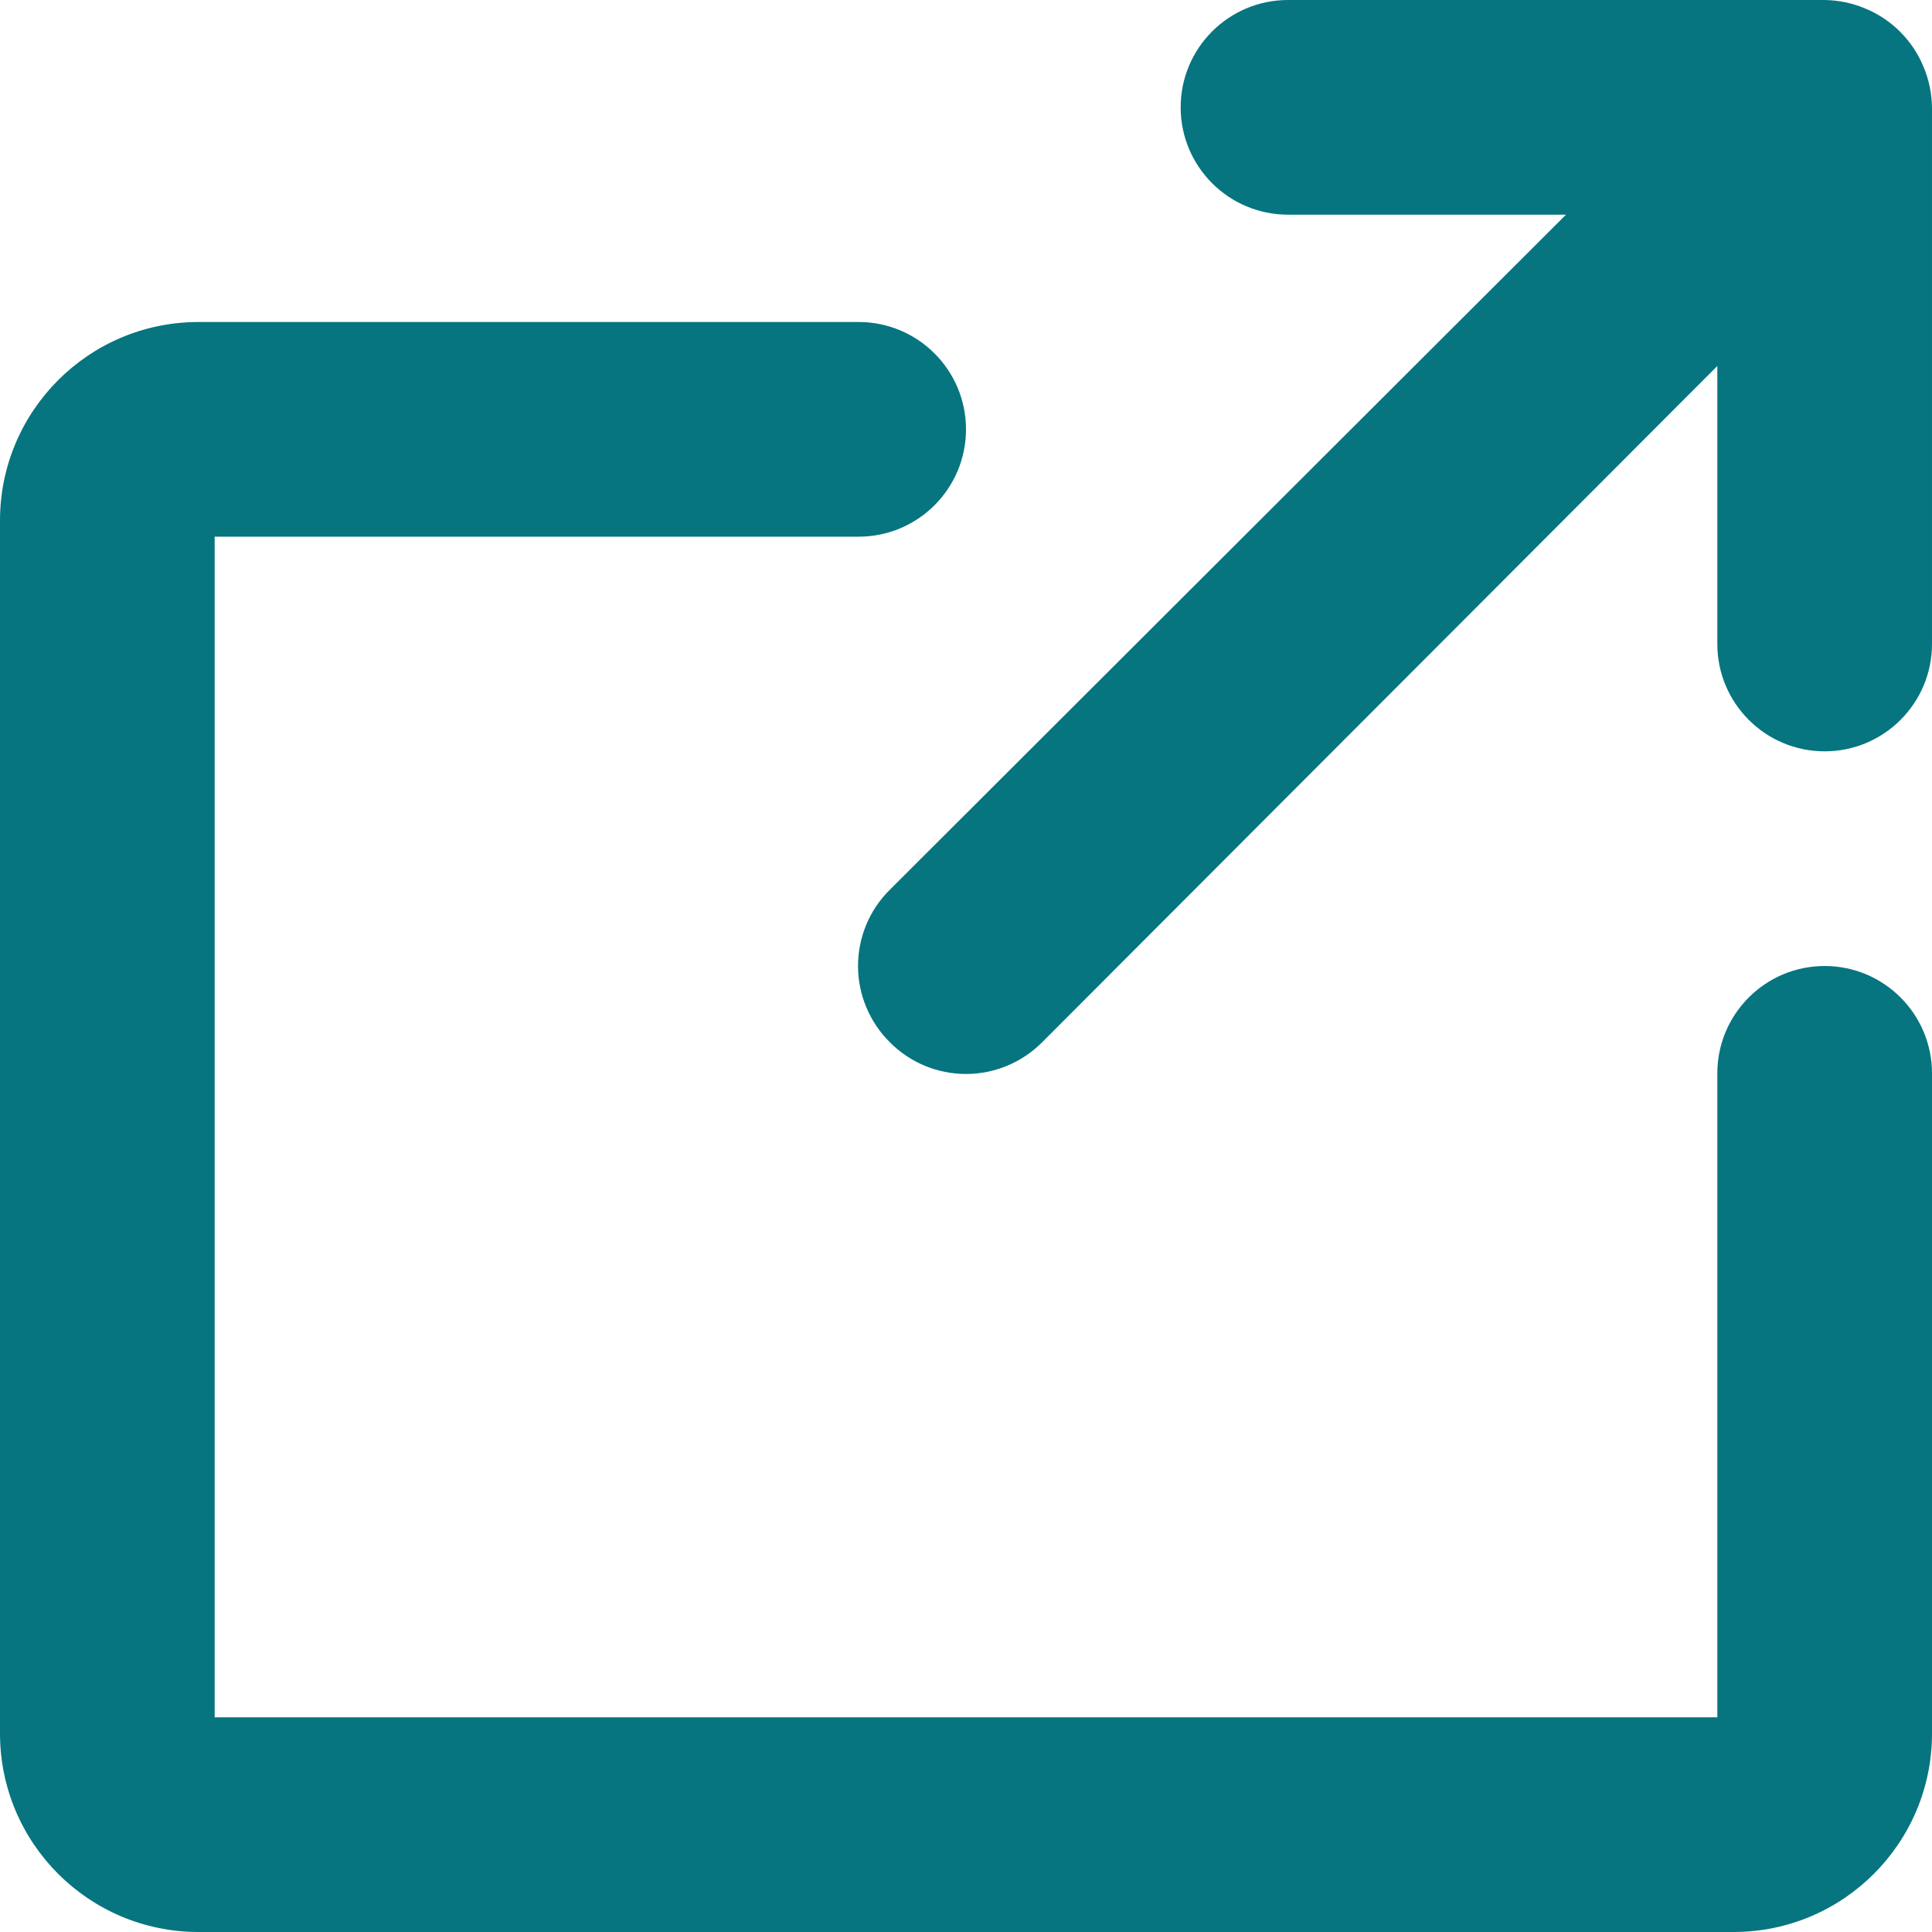
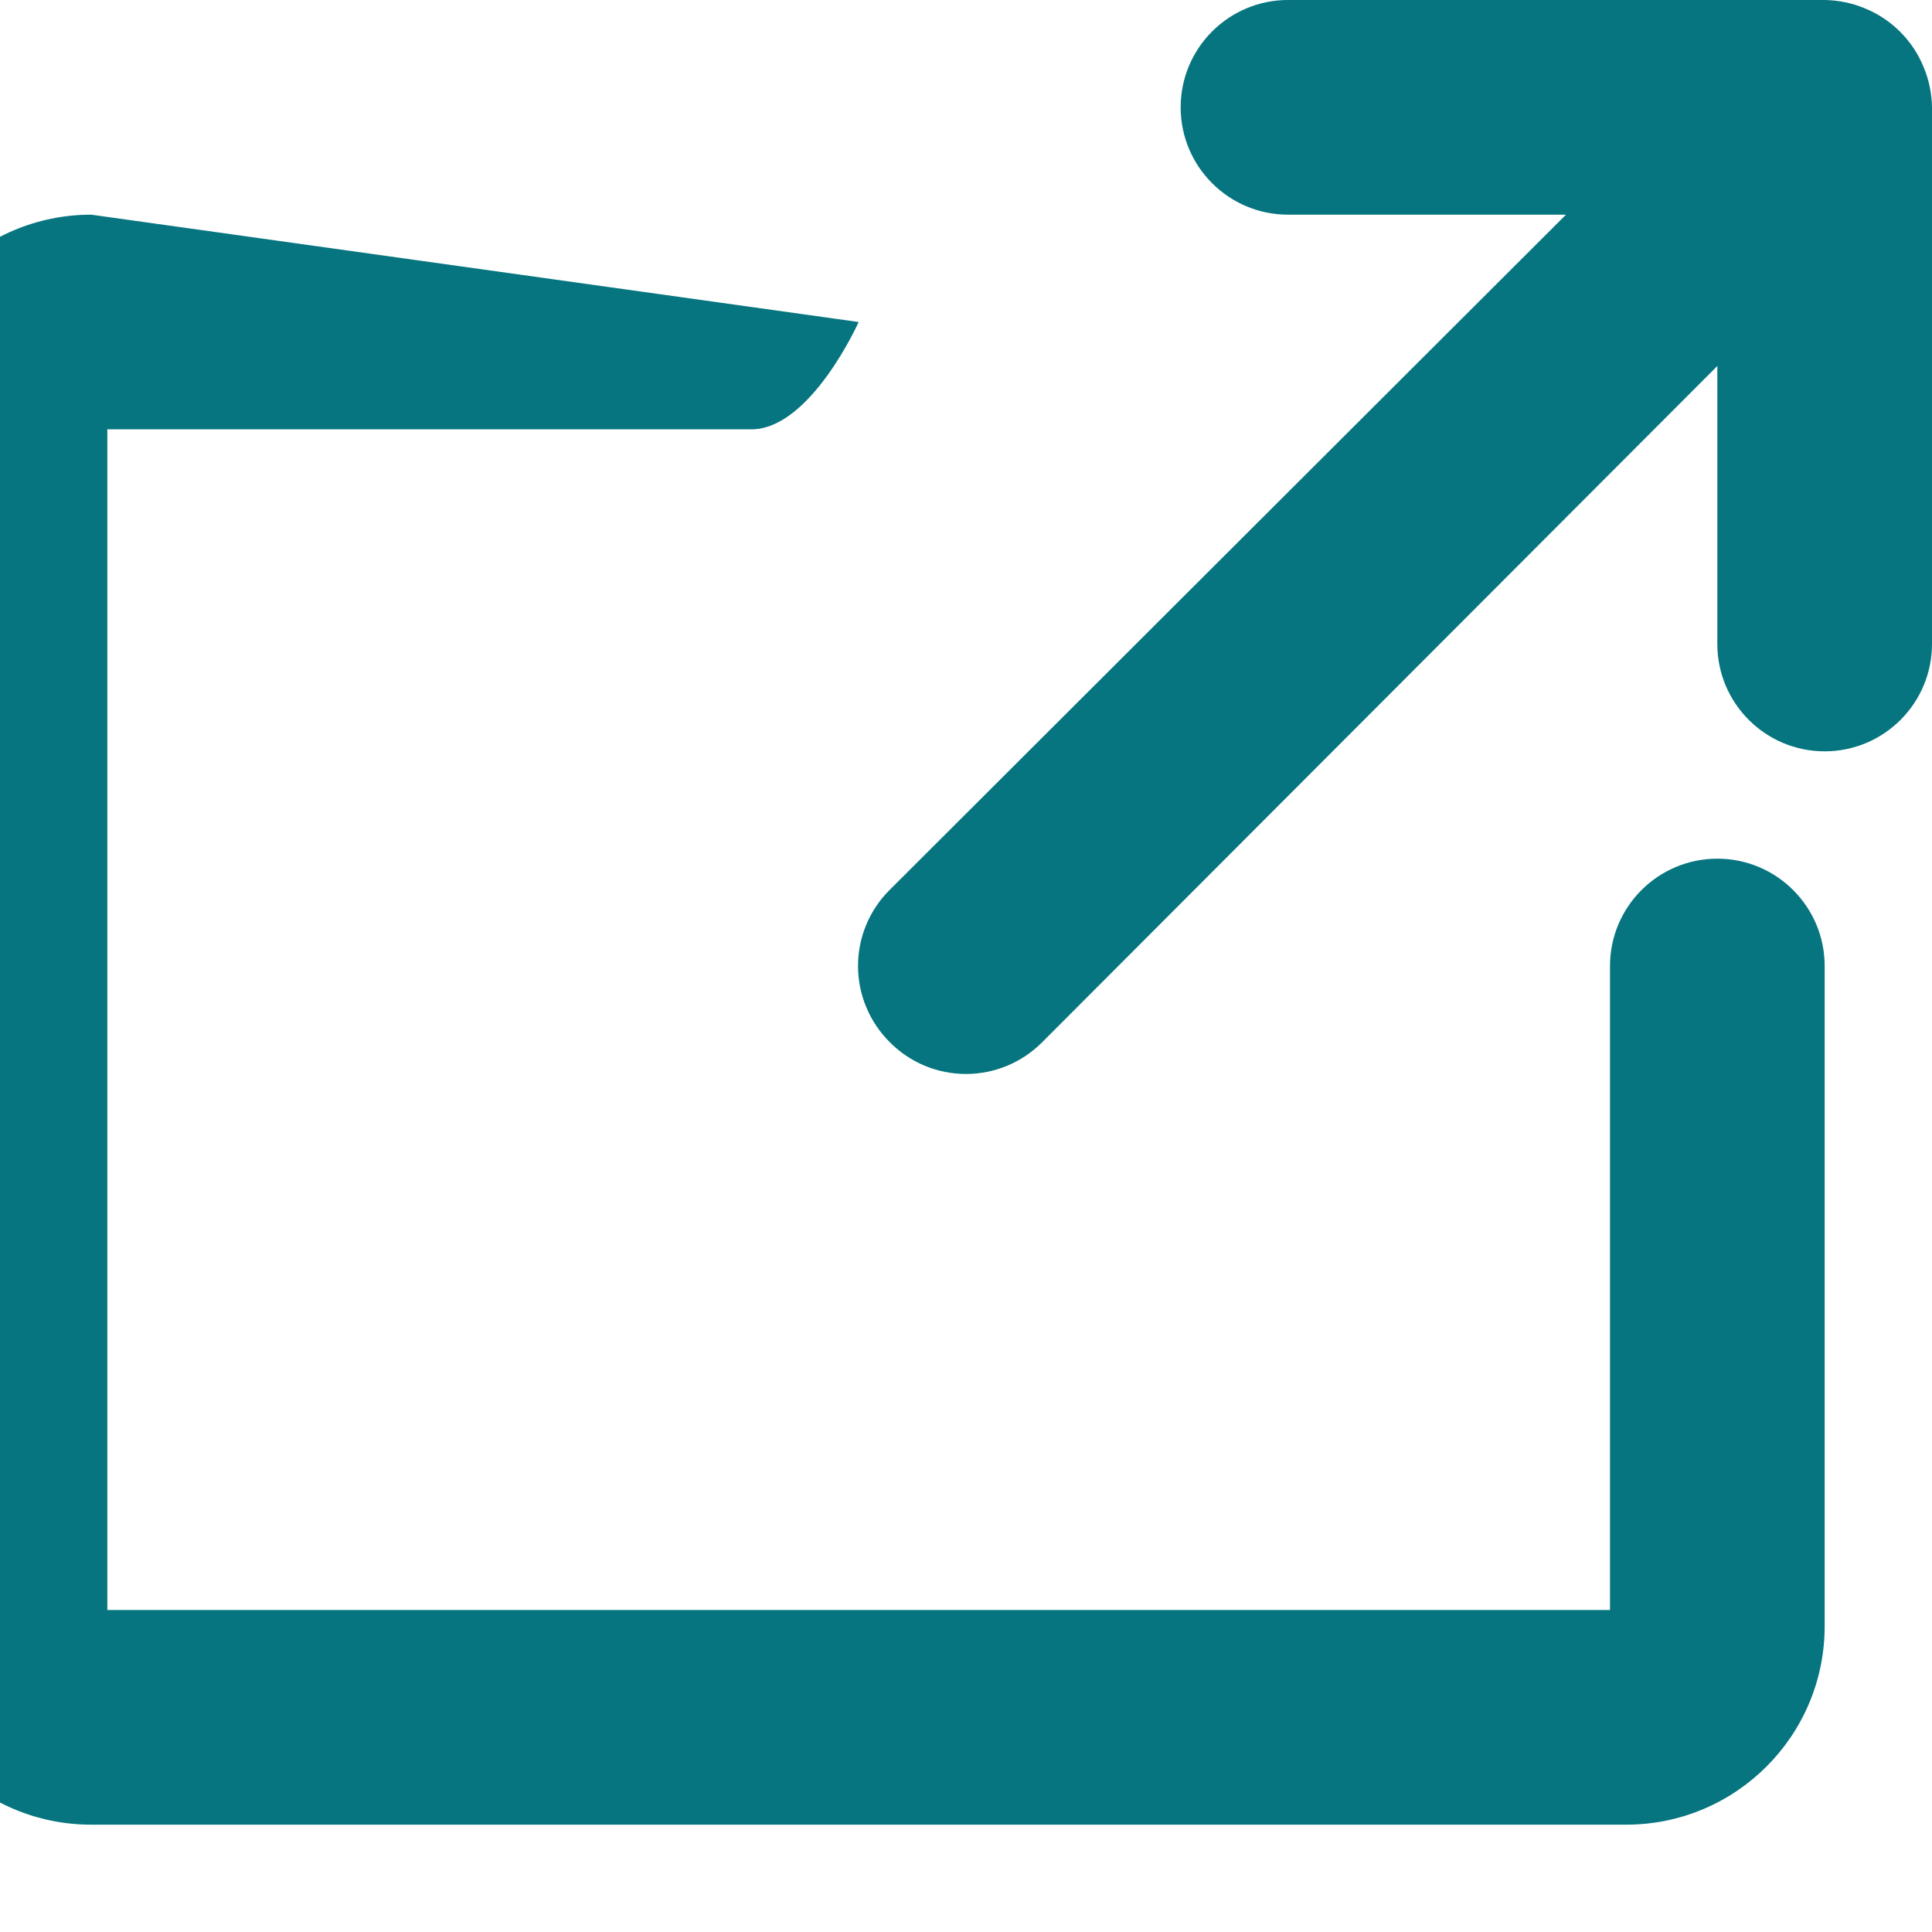
<svg xmlns="http://www.w3.org/2000/svg" fill="none" height="18" viewBox="0 0 18 18" width="18">
-   <path clip-rule="evenodd" d="m8 3c.552 0 1 .448 1 1s-.448 1-1 1h-6v11h14v-6c0-.552.448-1 1-1s1 .448 1 1v6.15c0 1.022-.828 1.85-1.85 1.85h-14.3c-1.022 0-1.85-.828-1.85-1.85v-11.3c0-1.022.828-1.85 1.85-1.85zm9-3c.131.002.26.029.38.08.244.101.439.296.54.54.051.12.078.249.08.38v5c0 .552-.448 1-1 1s-1-.448-1-1v-2.59l-6.29 6.3c-.188.189-.443.296-.71.296s-.522-.106-.71-.296c-.189-.188-.296-.443-.296-.71s.106-.522.296-.71l6.3-6.29h-2.59c-.552 0-1-.448-1-1 0-.552.448-1 1-1z" fill="#06757f" fill-rule="evenodd" />
+   <path clip-rule="evenodd" d="m8 3s-.448 1-1 1h-6v11h14v-6c0-.552.448-1 1-1s1 .448 1 1v6.15c0 1.022-.828 1.85-1.85 1.85h-14.3c-1.022 0-1.85-.828-1.85-1.85v-11.3c0-1.022.828-1.85 1.85-1.85zm9-3c.131.002.26.029.38.08.244.101.439.296.54.54.051.12.078.249.08.38v5c0 .552-.448 1-1 1s-1-.448-1-1v-2.59l-6.29 6.3c-.188.189-.443.296-.71.296s-.522-.106-.71-.296c-.189-.188-.296-.443-.296-.71s.106-.522.296-.71l6.3-6.29h-2.59c-.552 0-1-.448-1-1 0-.552.448-1 1-1z" fill="#06757f" fill-rule="evenodd" />
</svg>